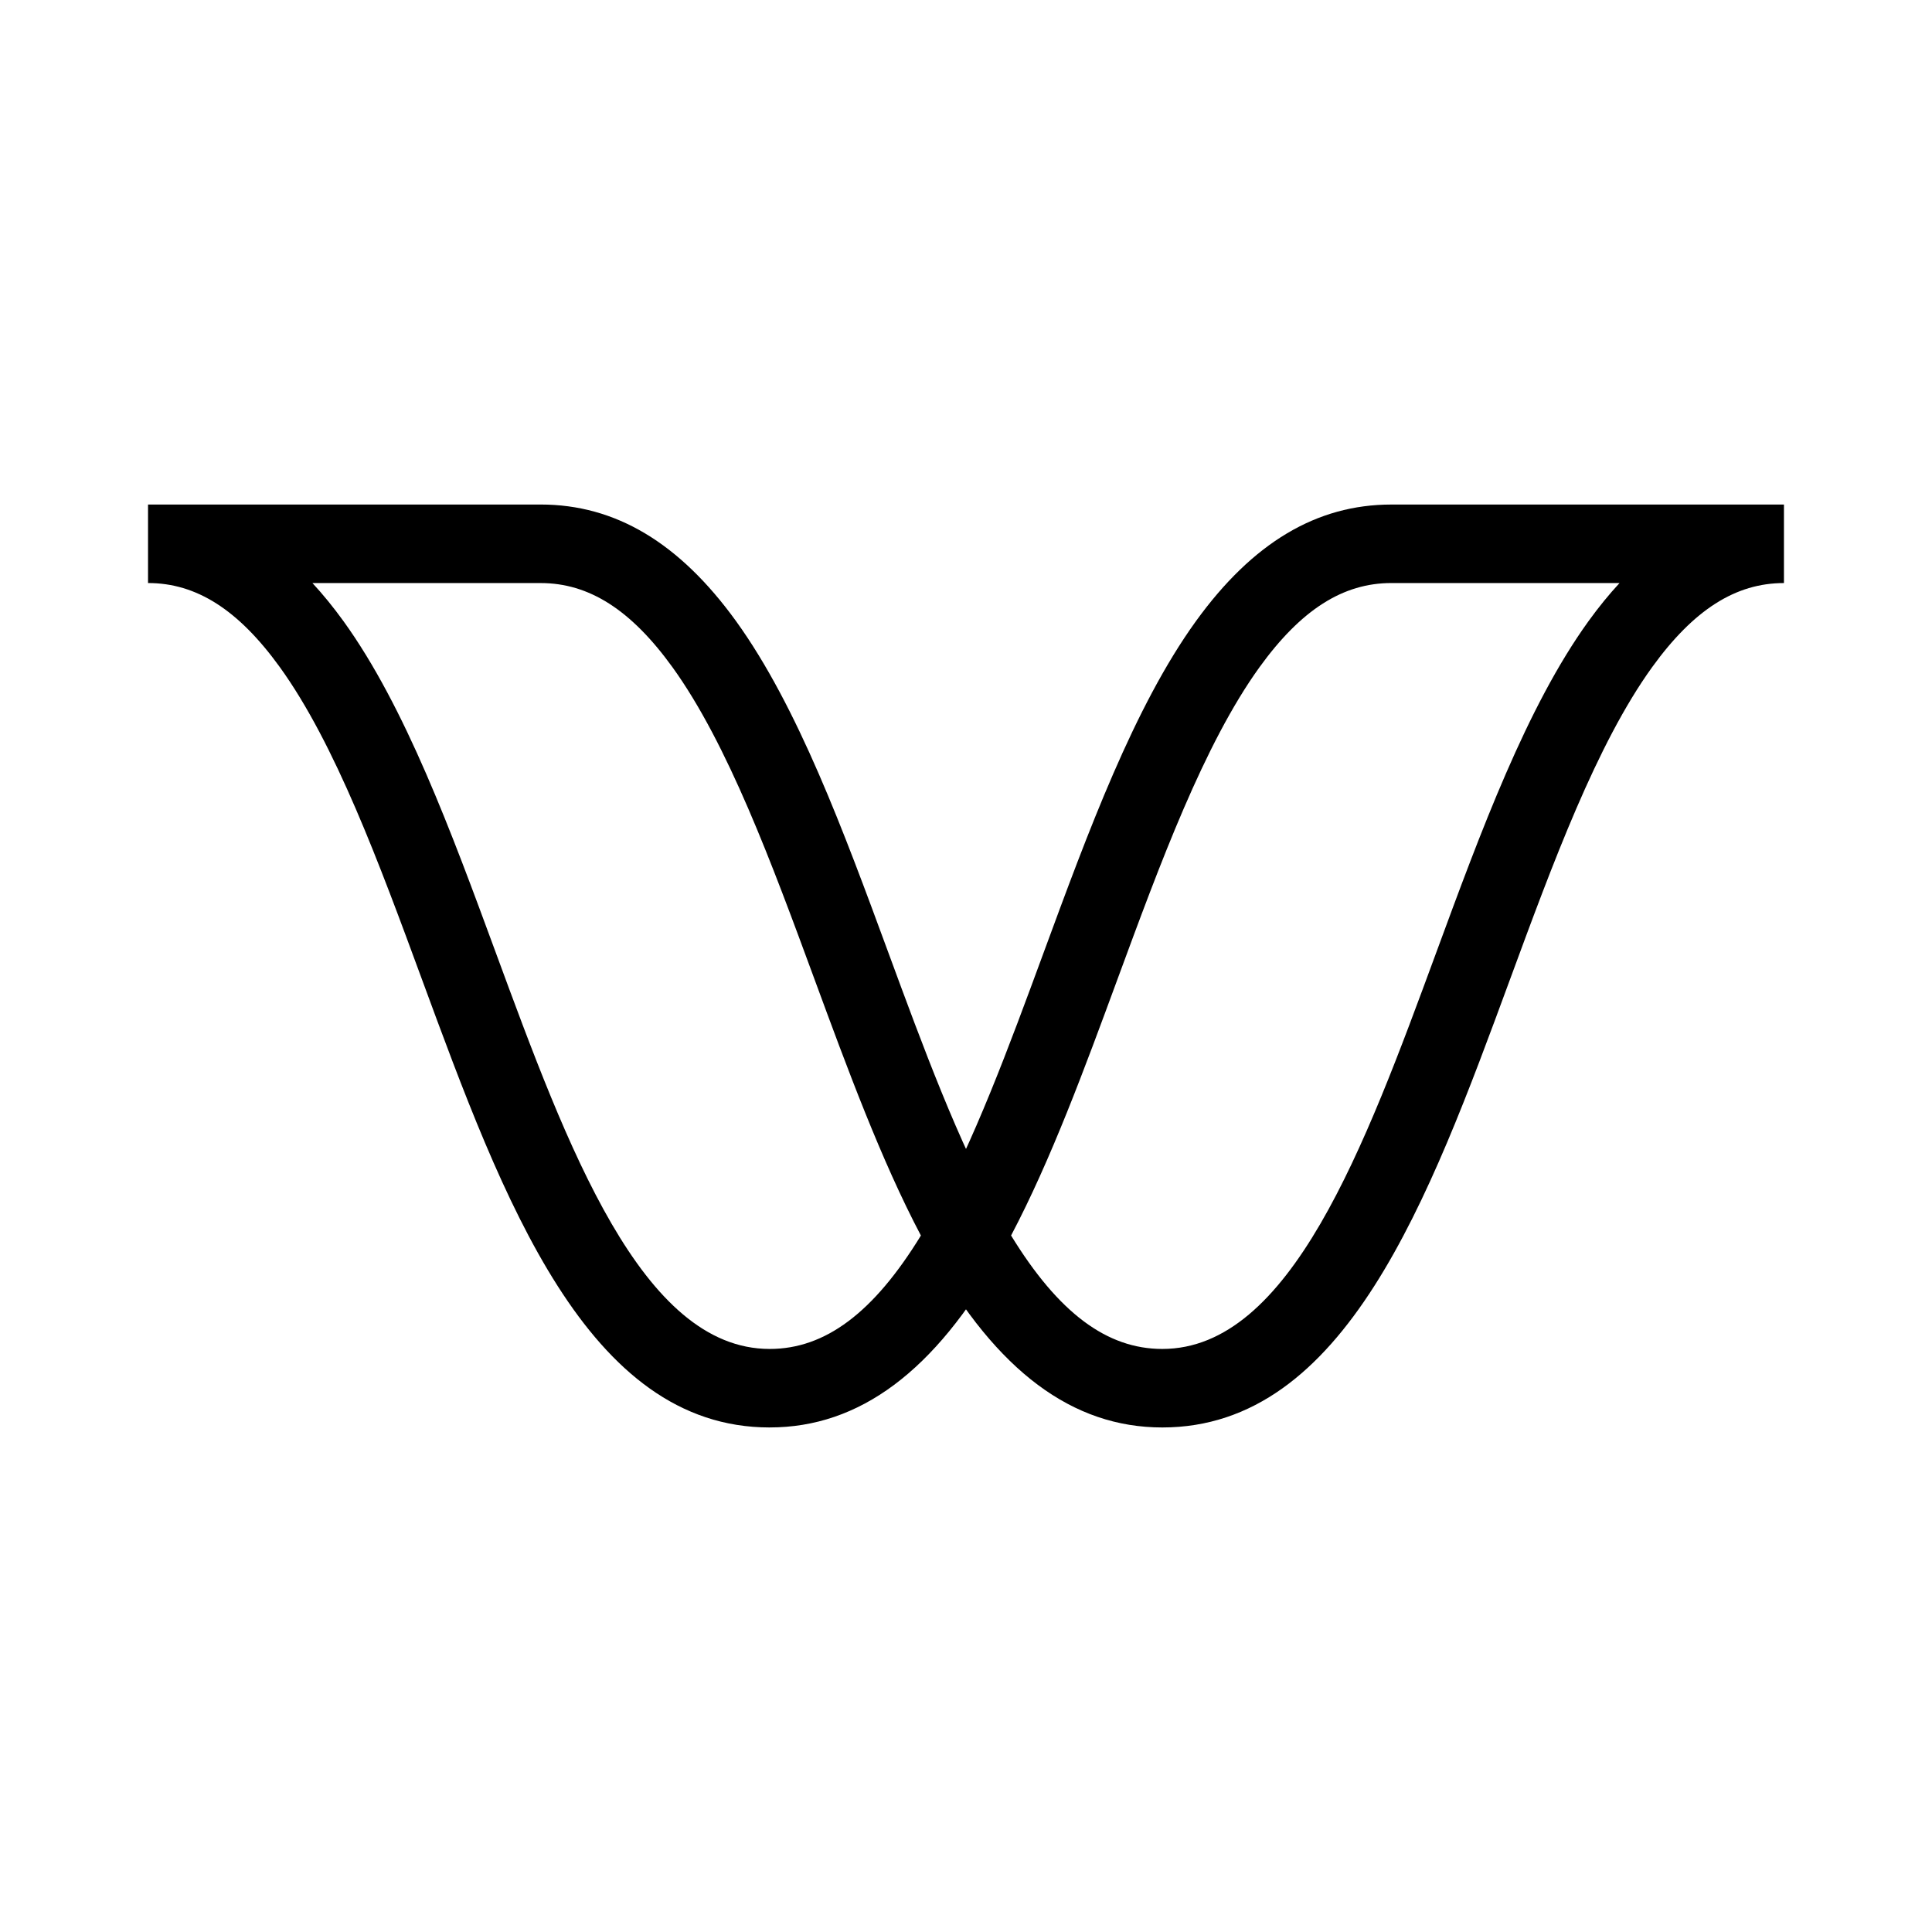
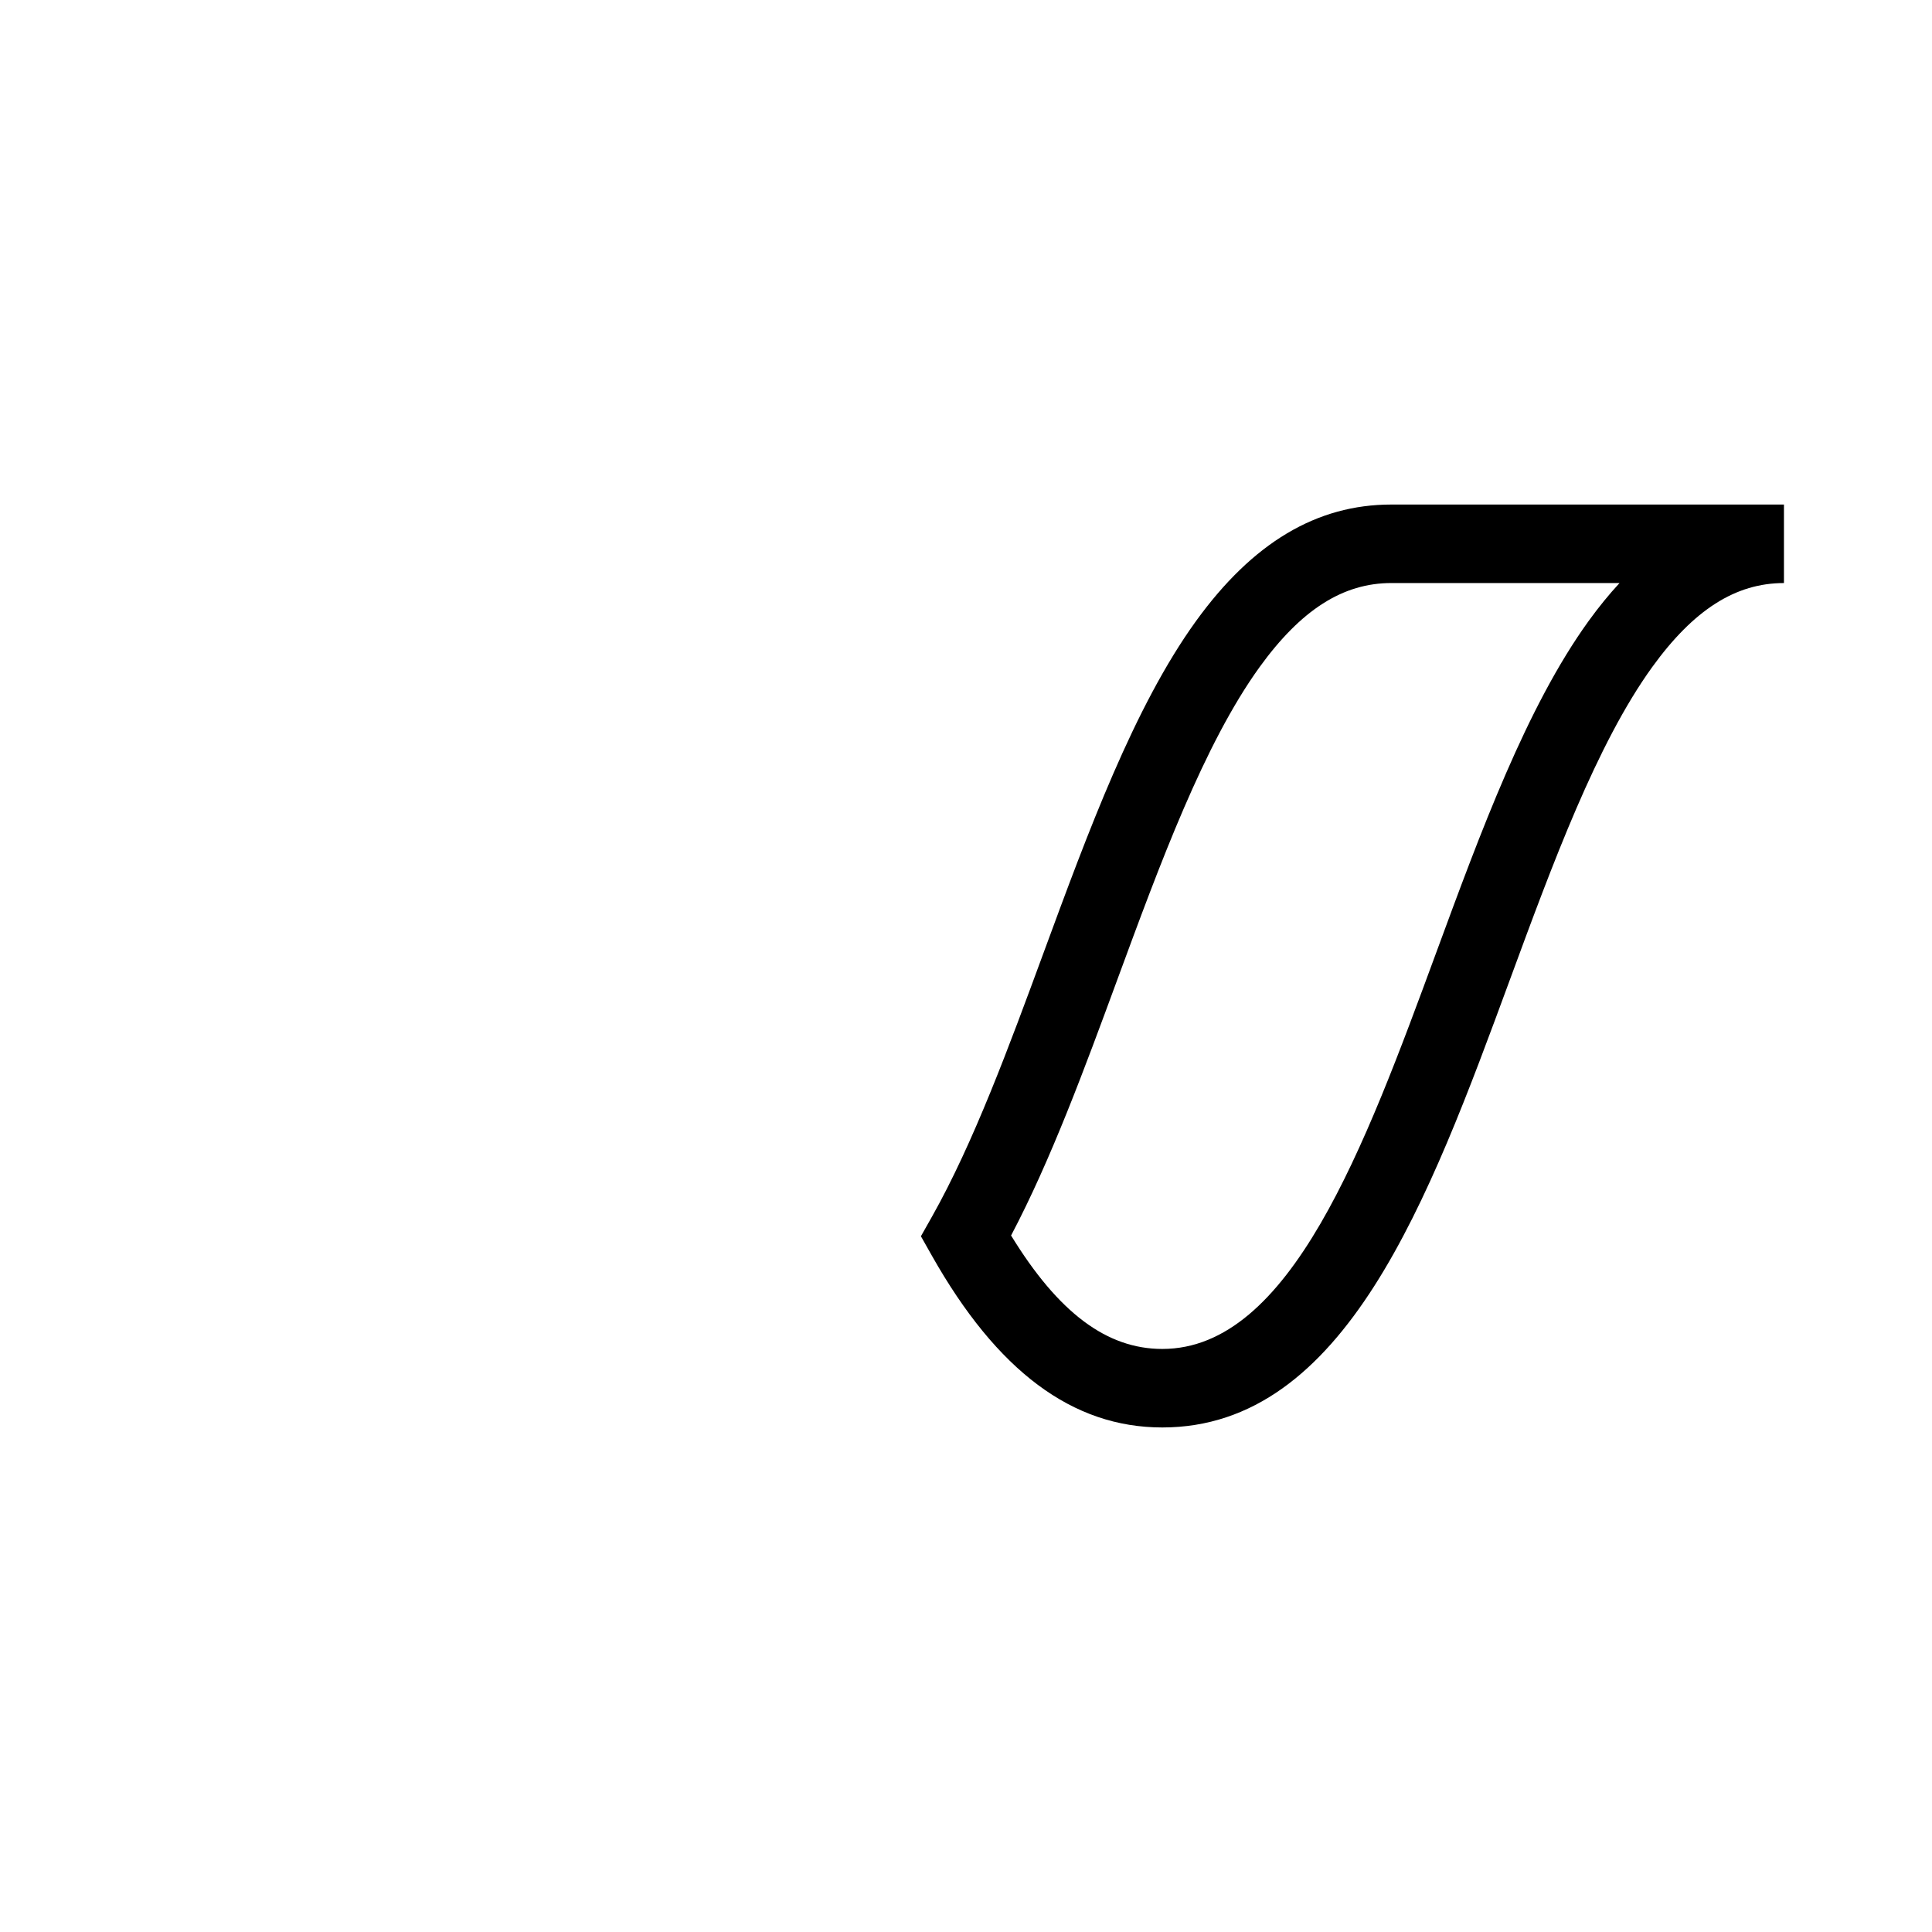
<svg xmlns="http://www.w3.org/2000/svg" id="Layer_1" viewBox="0 0 1080 1080">
-   <path d="M430.27,797.96c-102.16,0-149-127.22-194.31-250.25-23.9-64.92-48.53-131.83-79.54-174.79-23.19-32.06-46.6-47-73.67-47v-43.89h219.46c41.79,0,77.52,21.32,109.24,65.18,34.54,47.85,60.23,117.64,85.08,185.12,19.34,52.52,39.31,106.73,62.57,147.94l6.09,10.79-6.09,10.79c-36.5,64.67-78.65,96.1-128.84,96.1ZM174.66,325.93c5.91,6.39,11.69,13.48,17.34,21.29,34.54,47.85,60.23,117.64,85.08,185.12,40.18,109.11,81.65,221.73,153.19,221.73,31.02,0,58.06-20.21,84.52-63.4-22.3-42.31-41.14-93.47-59.41-143.07-23.86-64.8-48.49-131.71-79.5-174.67-23.19-32.06-46.6-47-73.67-47h-127.55Z" />
  <path d="M649.73,797.96c-50.19,0-92.34-31.44-128.84-96.1l-6.09-10.79,6.09-10.79c23.27-41.21,43.24-95.42,62.54-147.85,24.89-67.6,50.57-137.37,85.1-185.19,31.73-43.88,67.47-65.2,109.25-65.2h219.46v43.89c-27.07,0-50.48,14.94-73.68,47.01-30.99,42.93-55.62,109.83-79.44,174.52-45.39,123.27-92.24,250.5-194.4,250.5Zm-84.52-107.29c26.46,43.19,53.5,63.4,84.52,63.4,71.54,0,113.02-112.62,153.12-221.54,24.93-67.71,50.61-137.48,85.14-185.3,5.65-7.82,11.43-14.92,17.35-21.31h-127.56c-27.07,0-50.48,14.94-73.68,47.01-30.99,42.93-55.62,109.83-79.44,174.52-18.31,49.73-37.15,100.89-59.46,143.21Z" />
</svg>